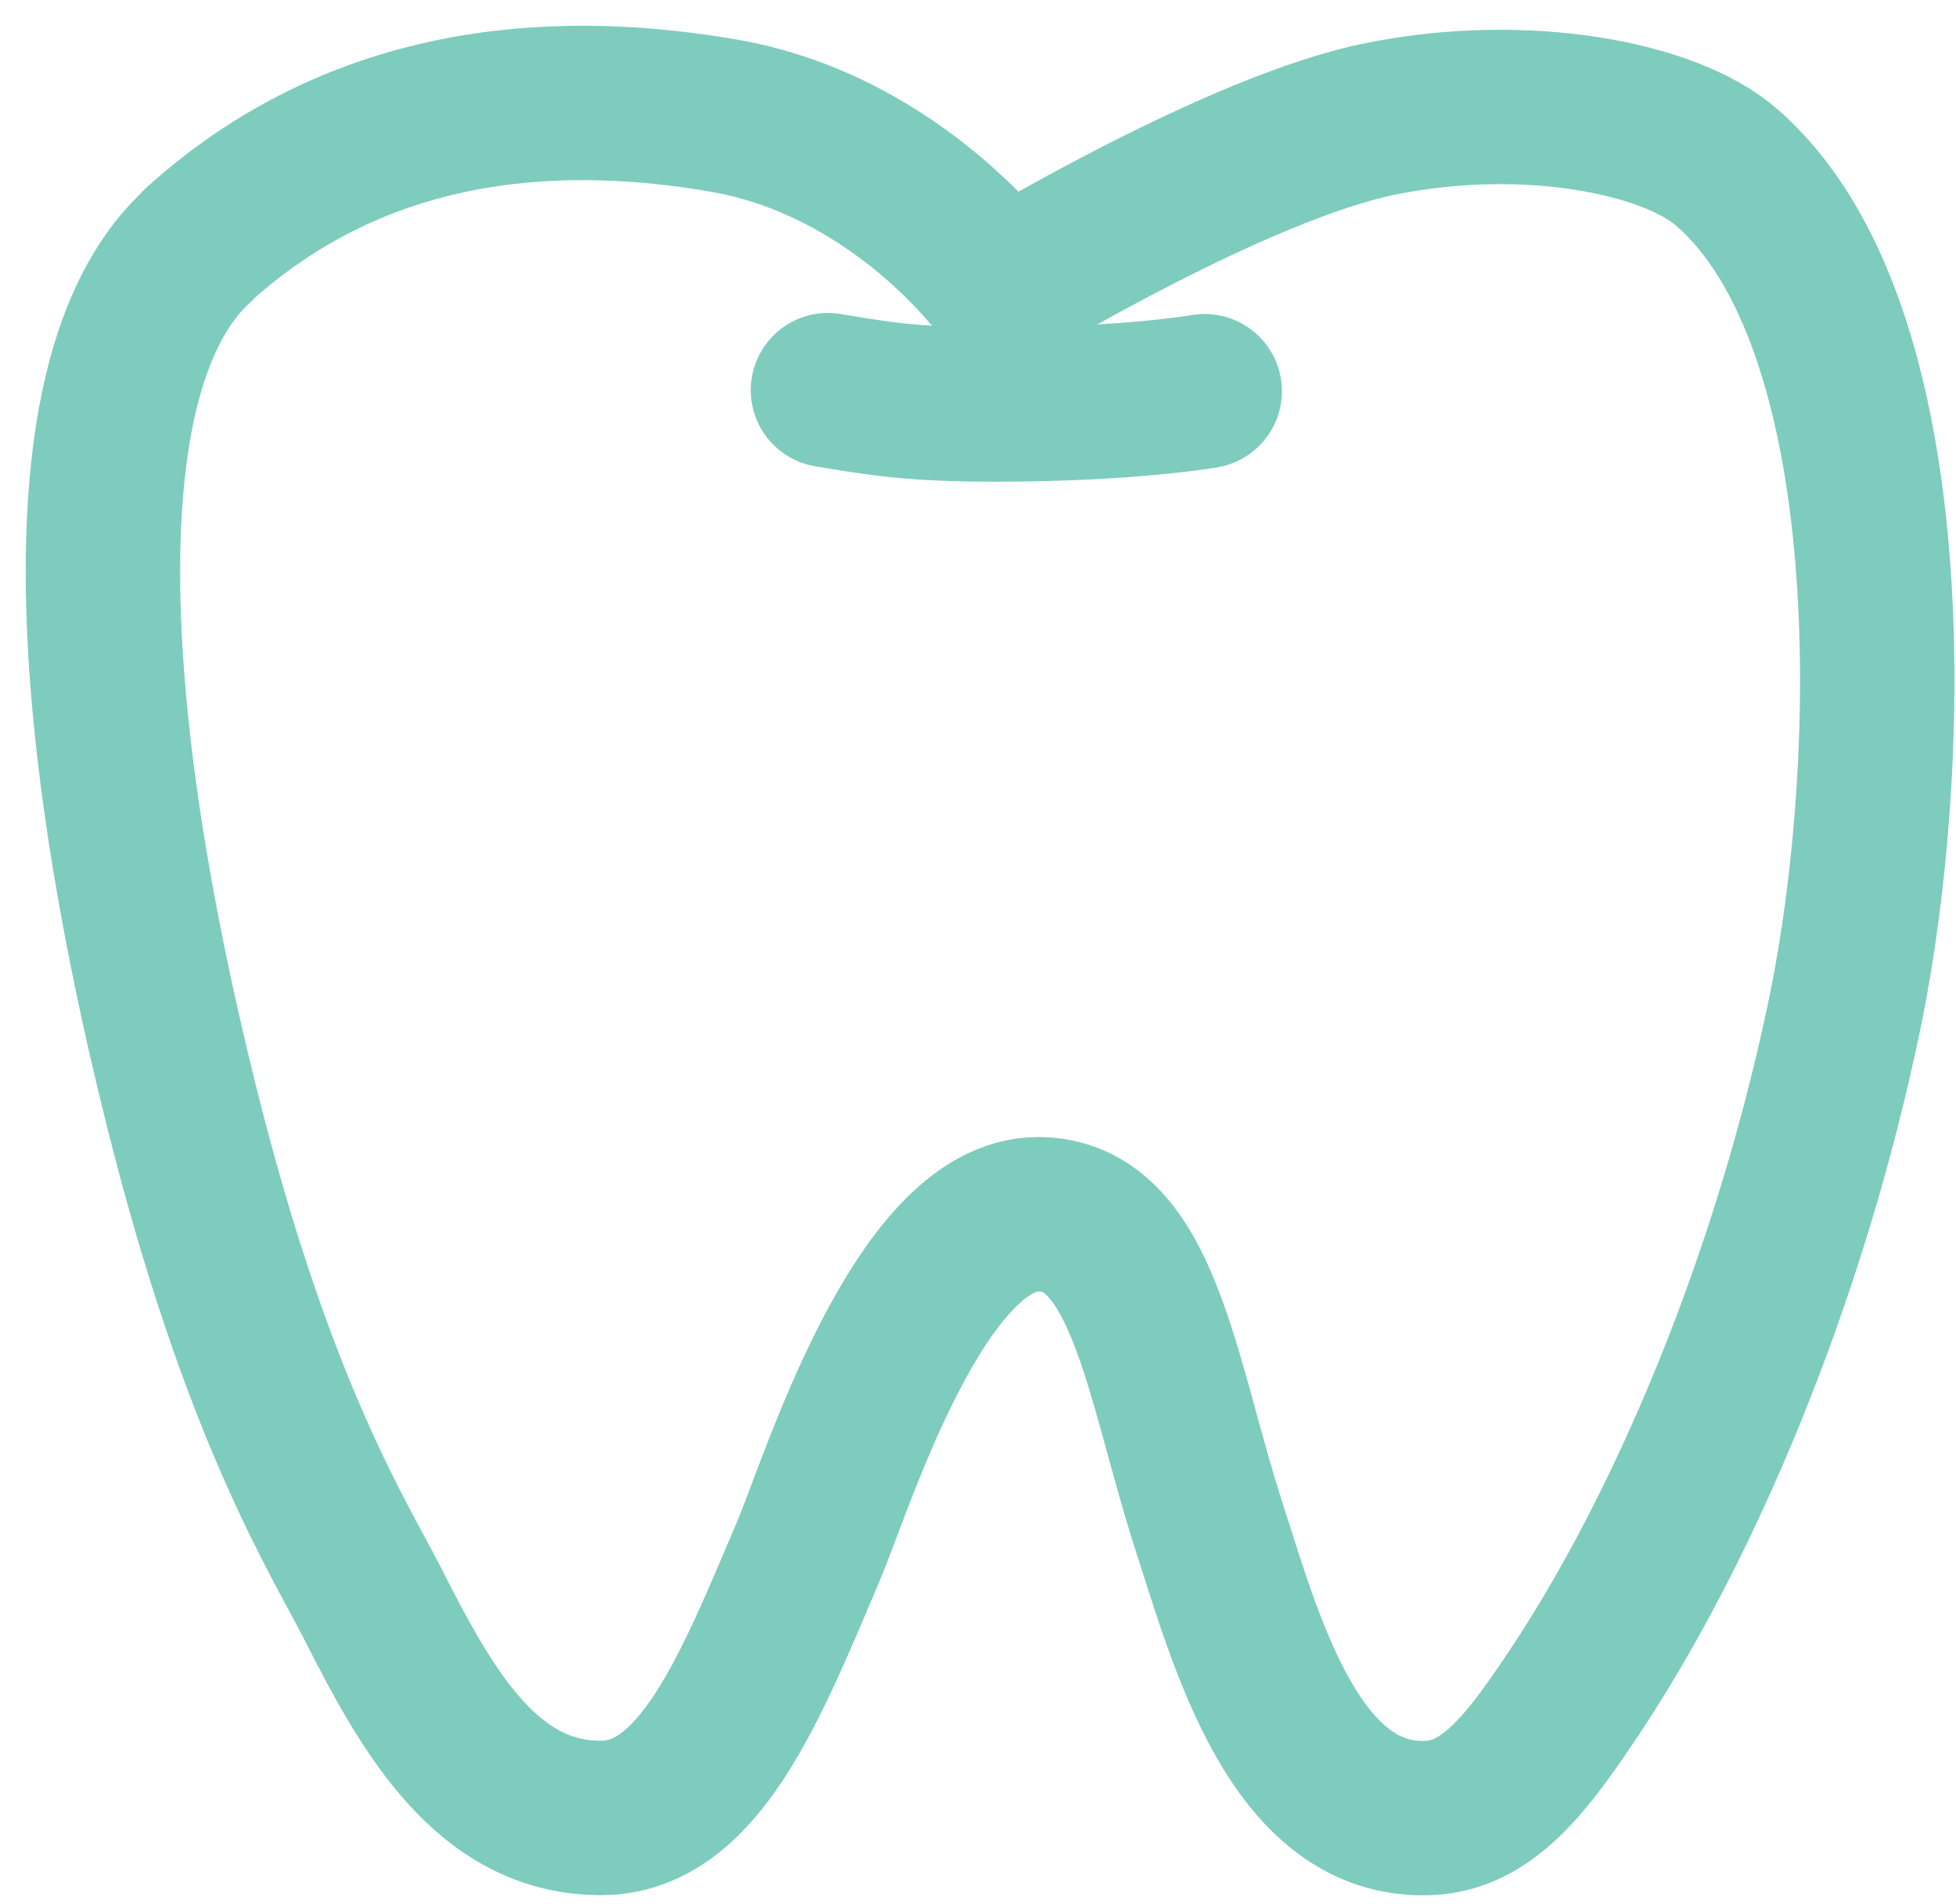
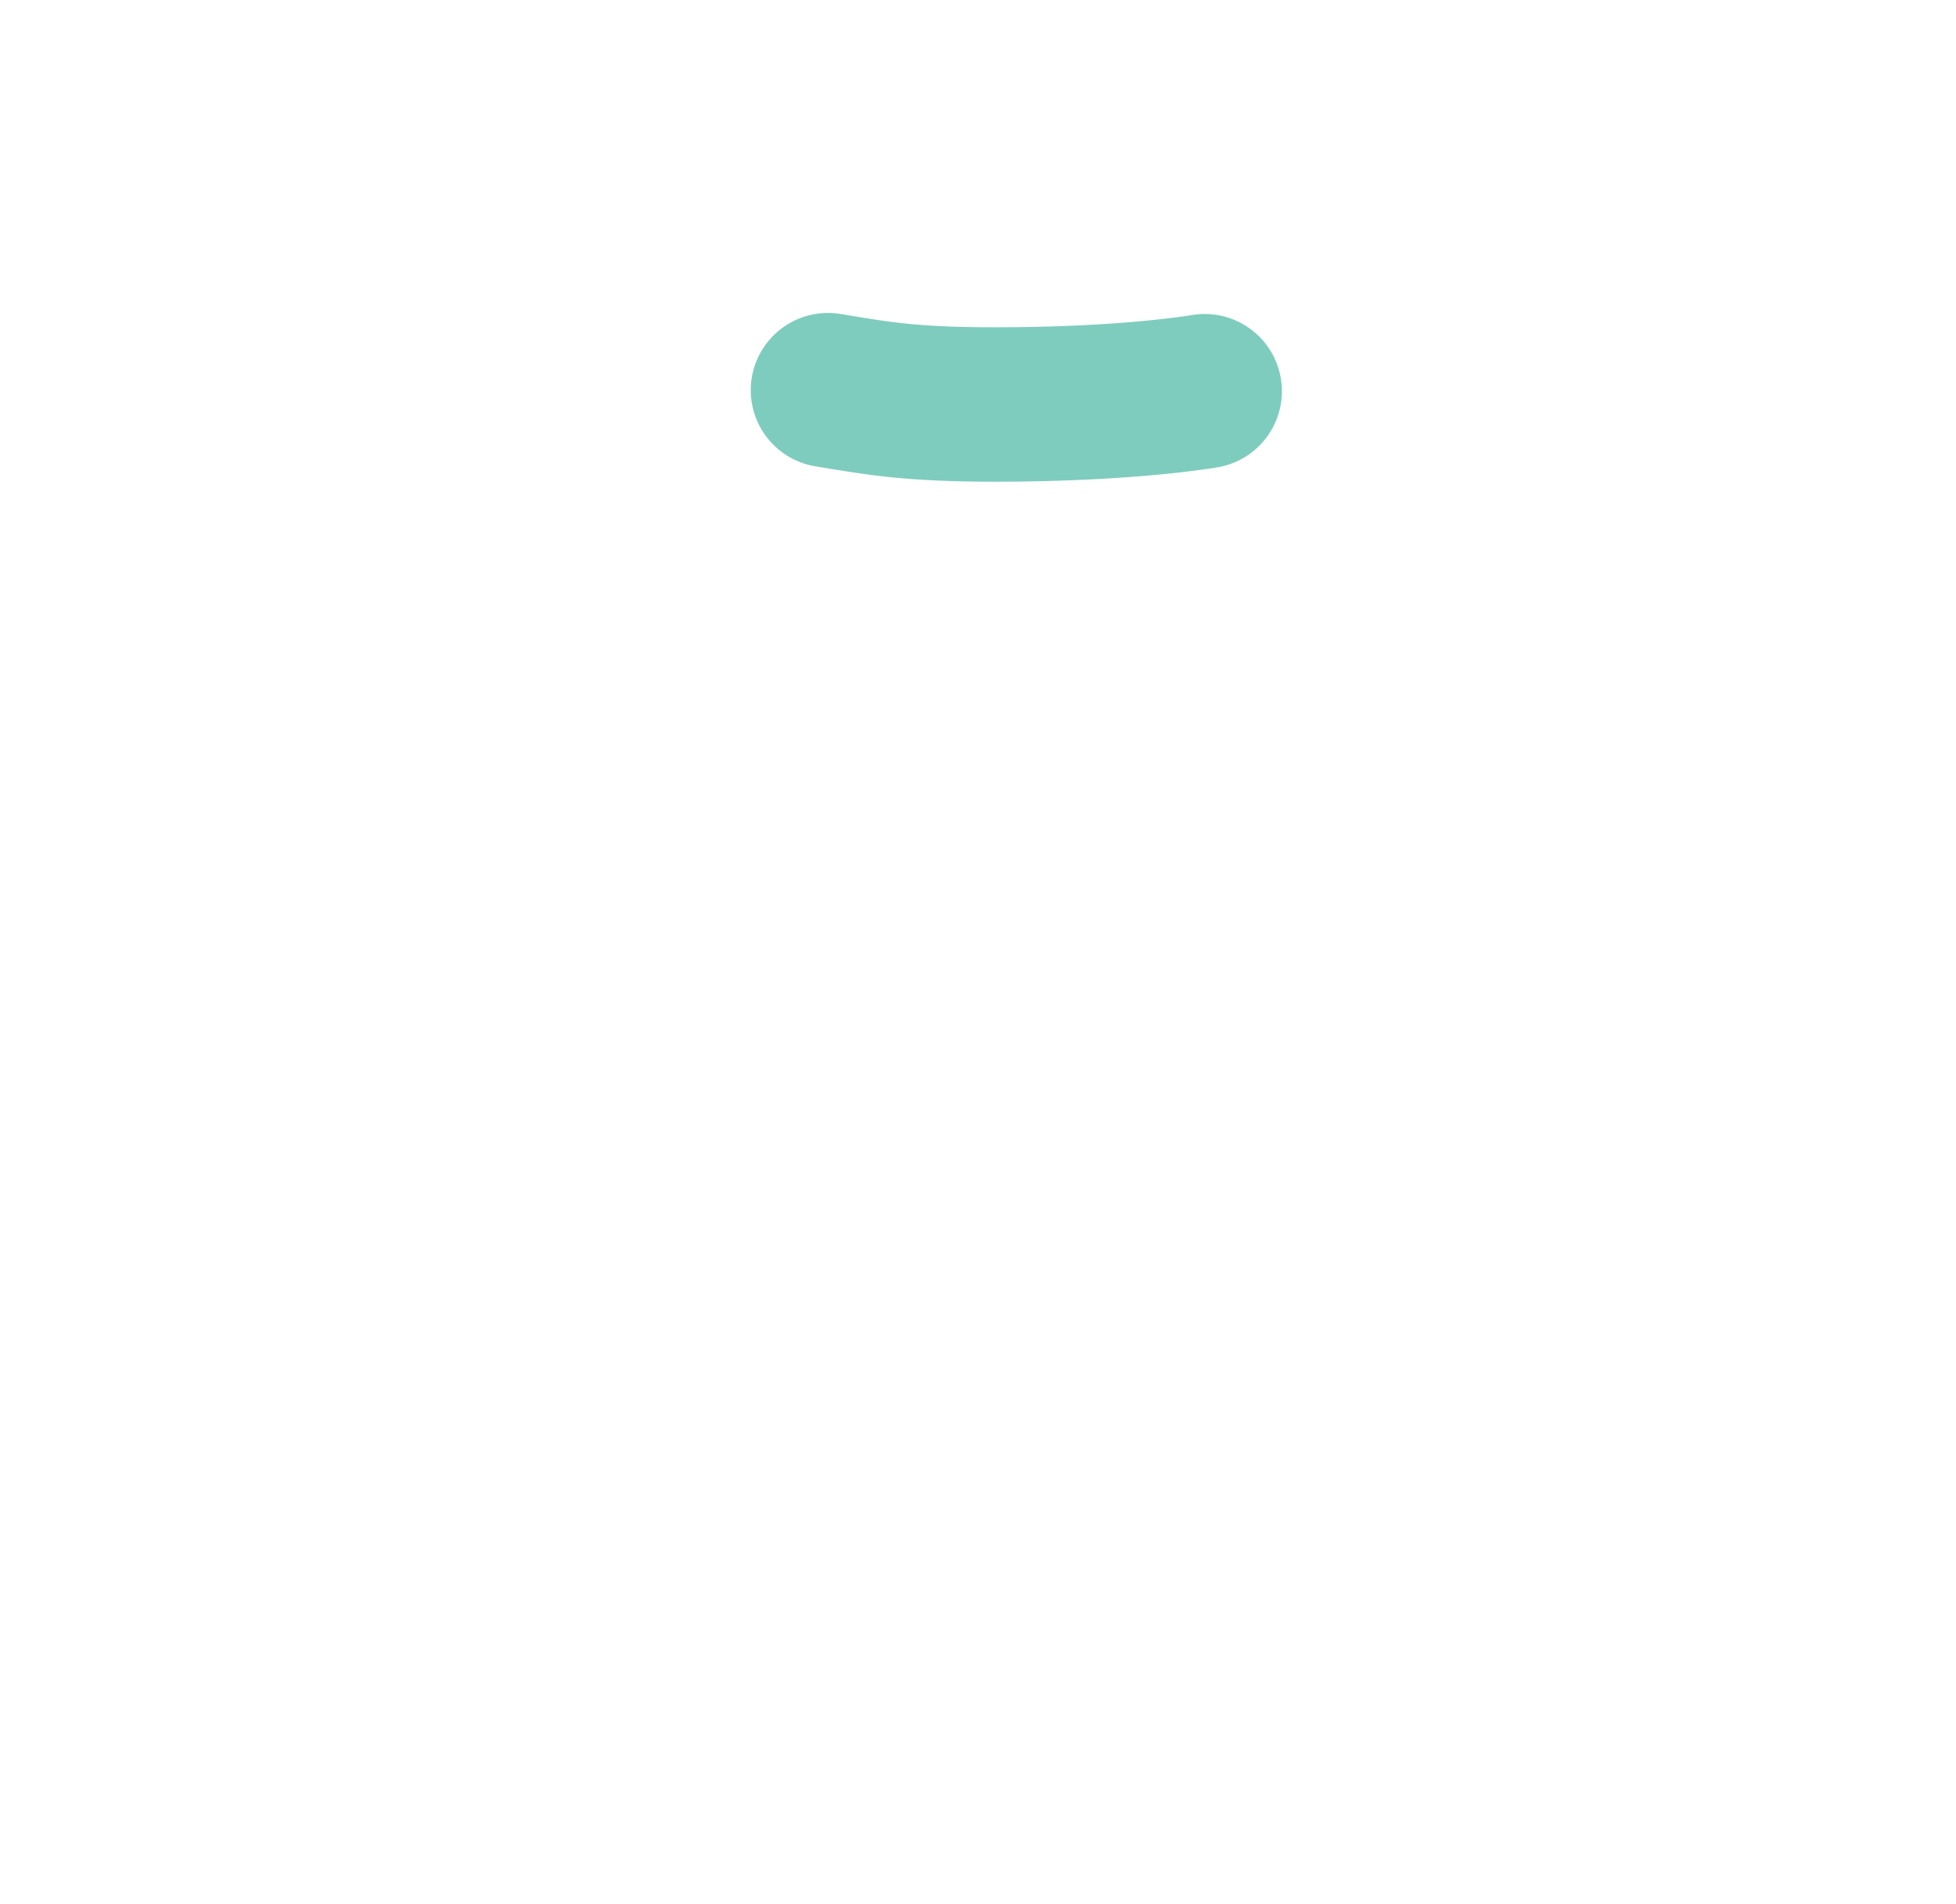
<svg xmlns="http://www.w3.org/2000/svg" width="38" height="37" viewBox="0 0 38 37" fill="none">
  <path d="M16.085 7.581C17.051 7.741 17.688 7.86 19.341 7.86C21.95 7.86 23.404 7.601 23.404 7.601" stroke="#7ECCBE" stroke-width="3" stroke-linecap="round" stroke-linejoin="round" />
-   <path d="M3.856 4.753C7.192 1.736 11.195 1.756 14.044 2.244C17.479 2.831 19.471 5.64 19.471 5.64C19.471 5.64 24.062 2.851 26.85 2.304C29.638 1.746 32.437 2.284 33.542 3.25C37.047 6.287 36.818 14.921 35.852 19.631C34.787 24.809 32.715 29.749 30.465 33.065C29.638 34.29 28.881 35.275 27.766 35.325C25.157 35.445 24.211 31.9 23.474 29.619C22.548 26.731 22.209 23.594 20.168 23.594C17.858 23.594 16.244 28.872 15.707 30.137C14.571 32.816 13.575 35.325 11.674 35.325C9.453 35.325 8.288 33.224 7.262 31.203C6.585 29.868 5.011 27.448 3.528 21.503C1.655 14.014 1.217 7.143 3.856 4.763V4.753Z" stroke="#7ECCBE" stroke-width="3" stroke-linecap="round" stroke-linejoin="round" />
</svg>